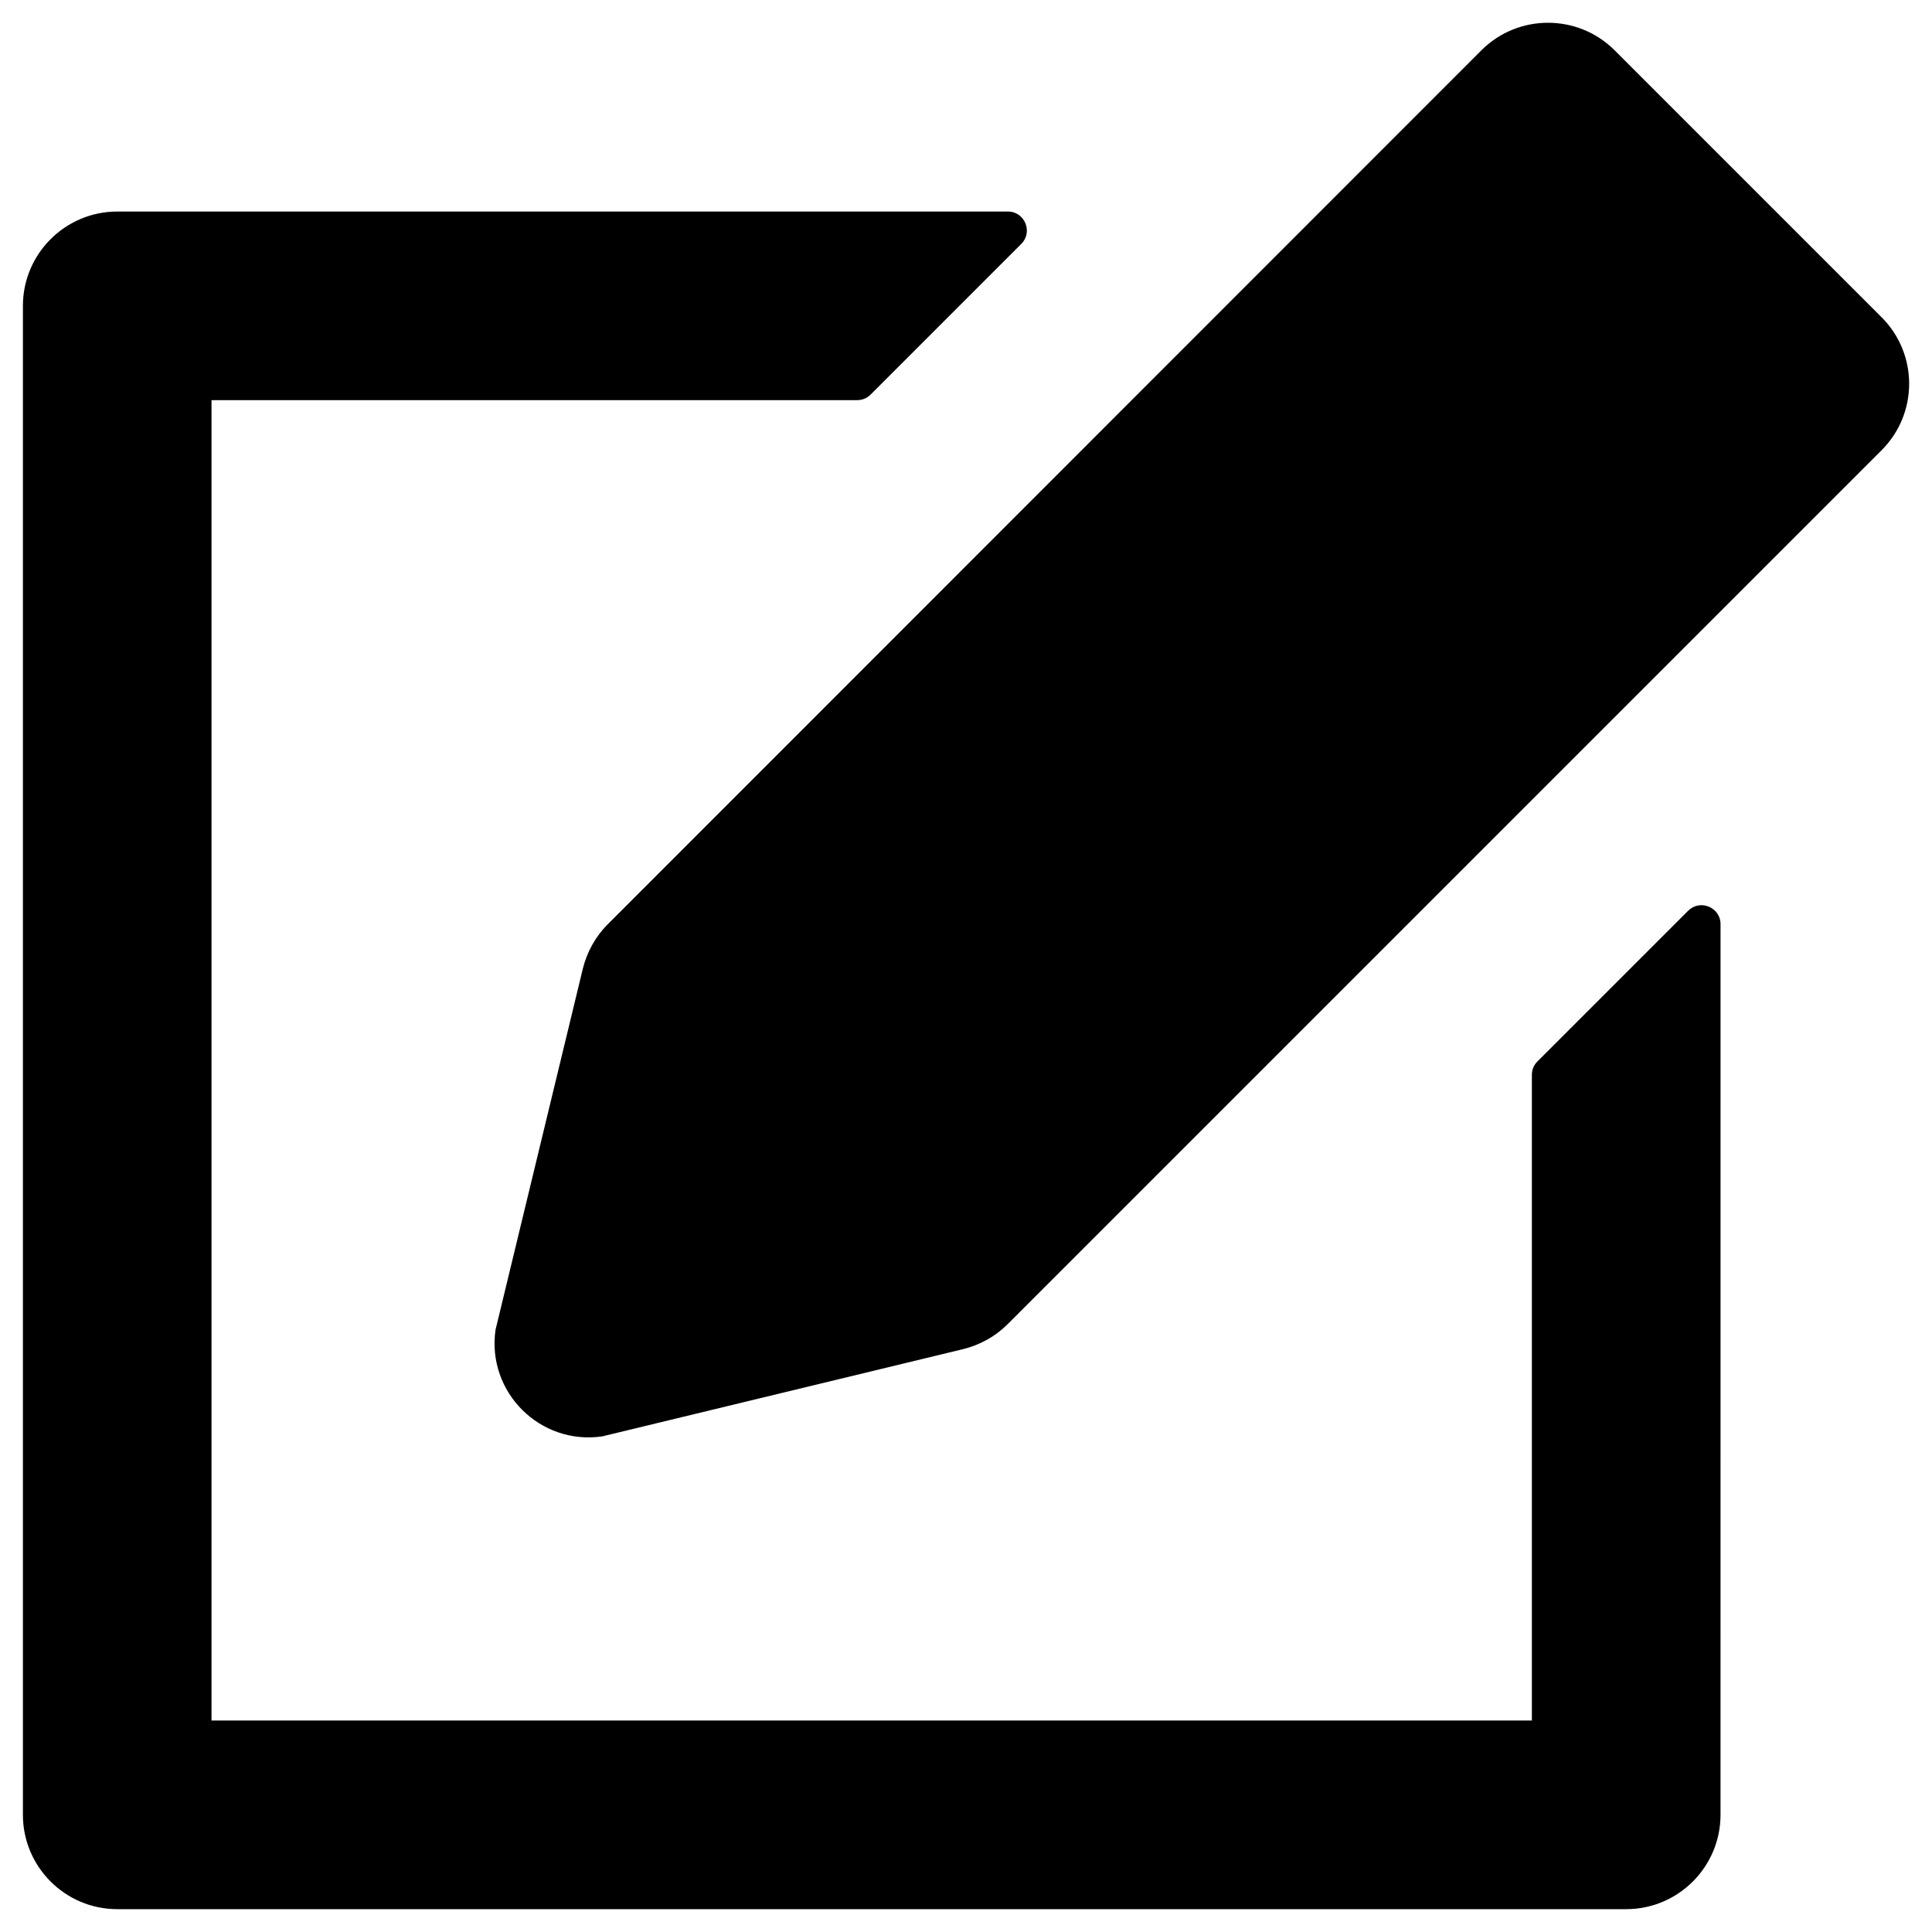
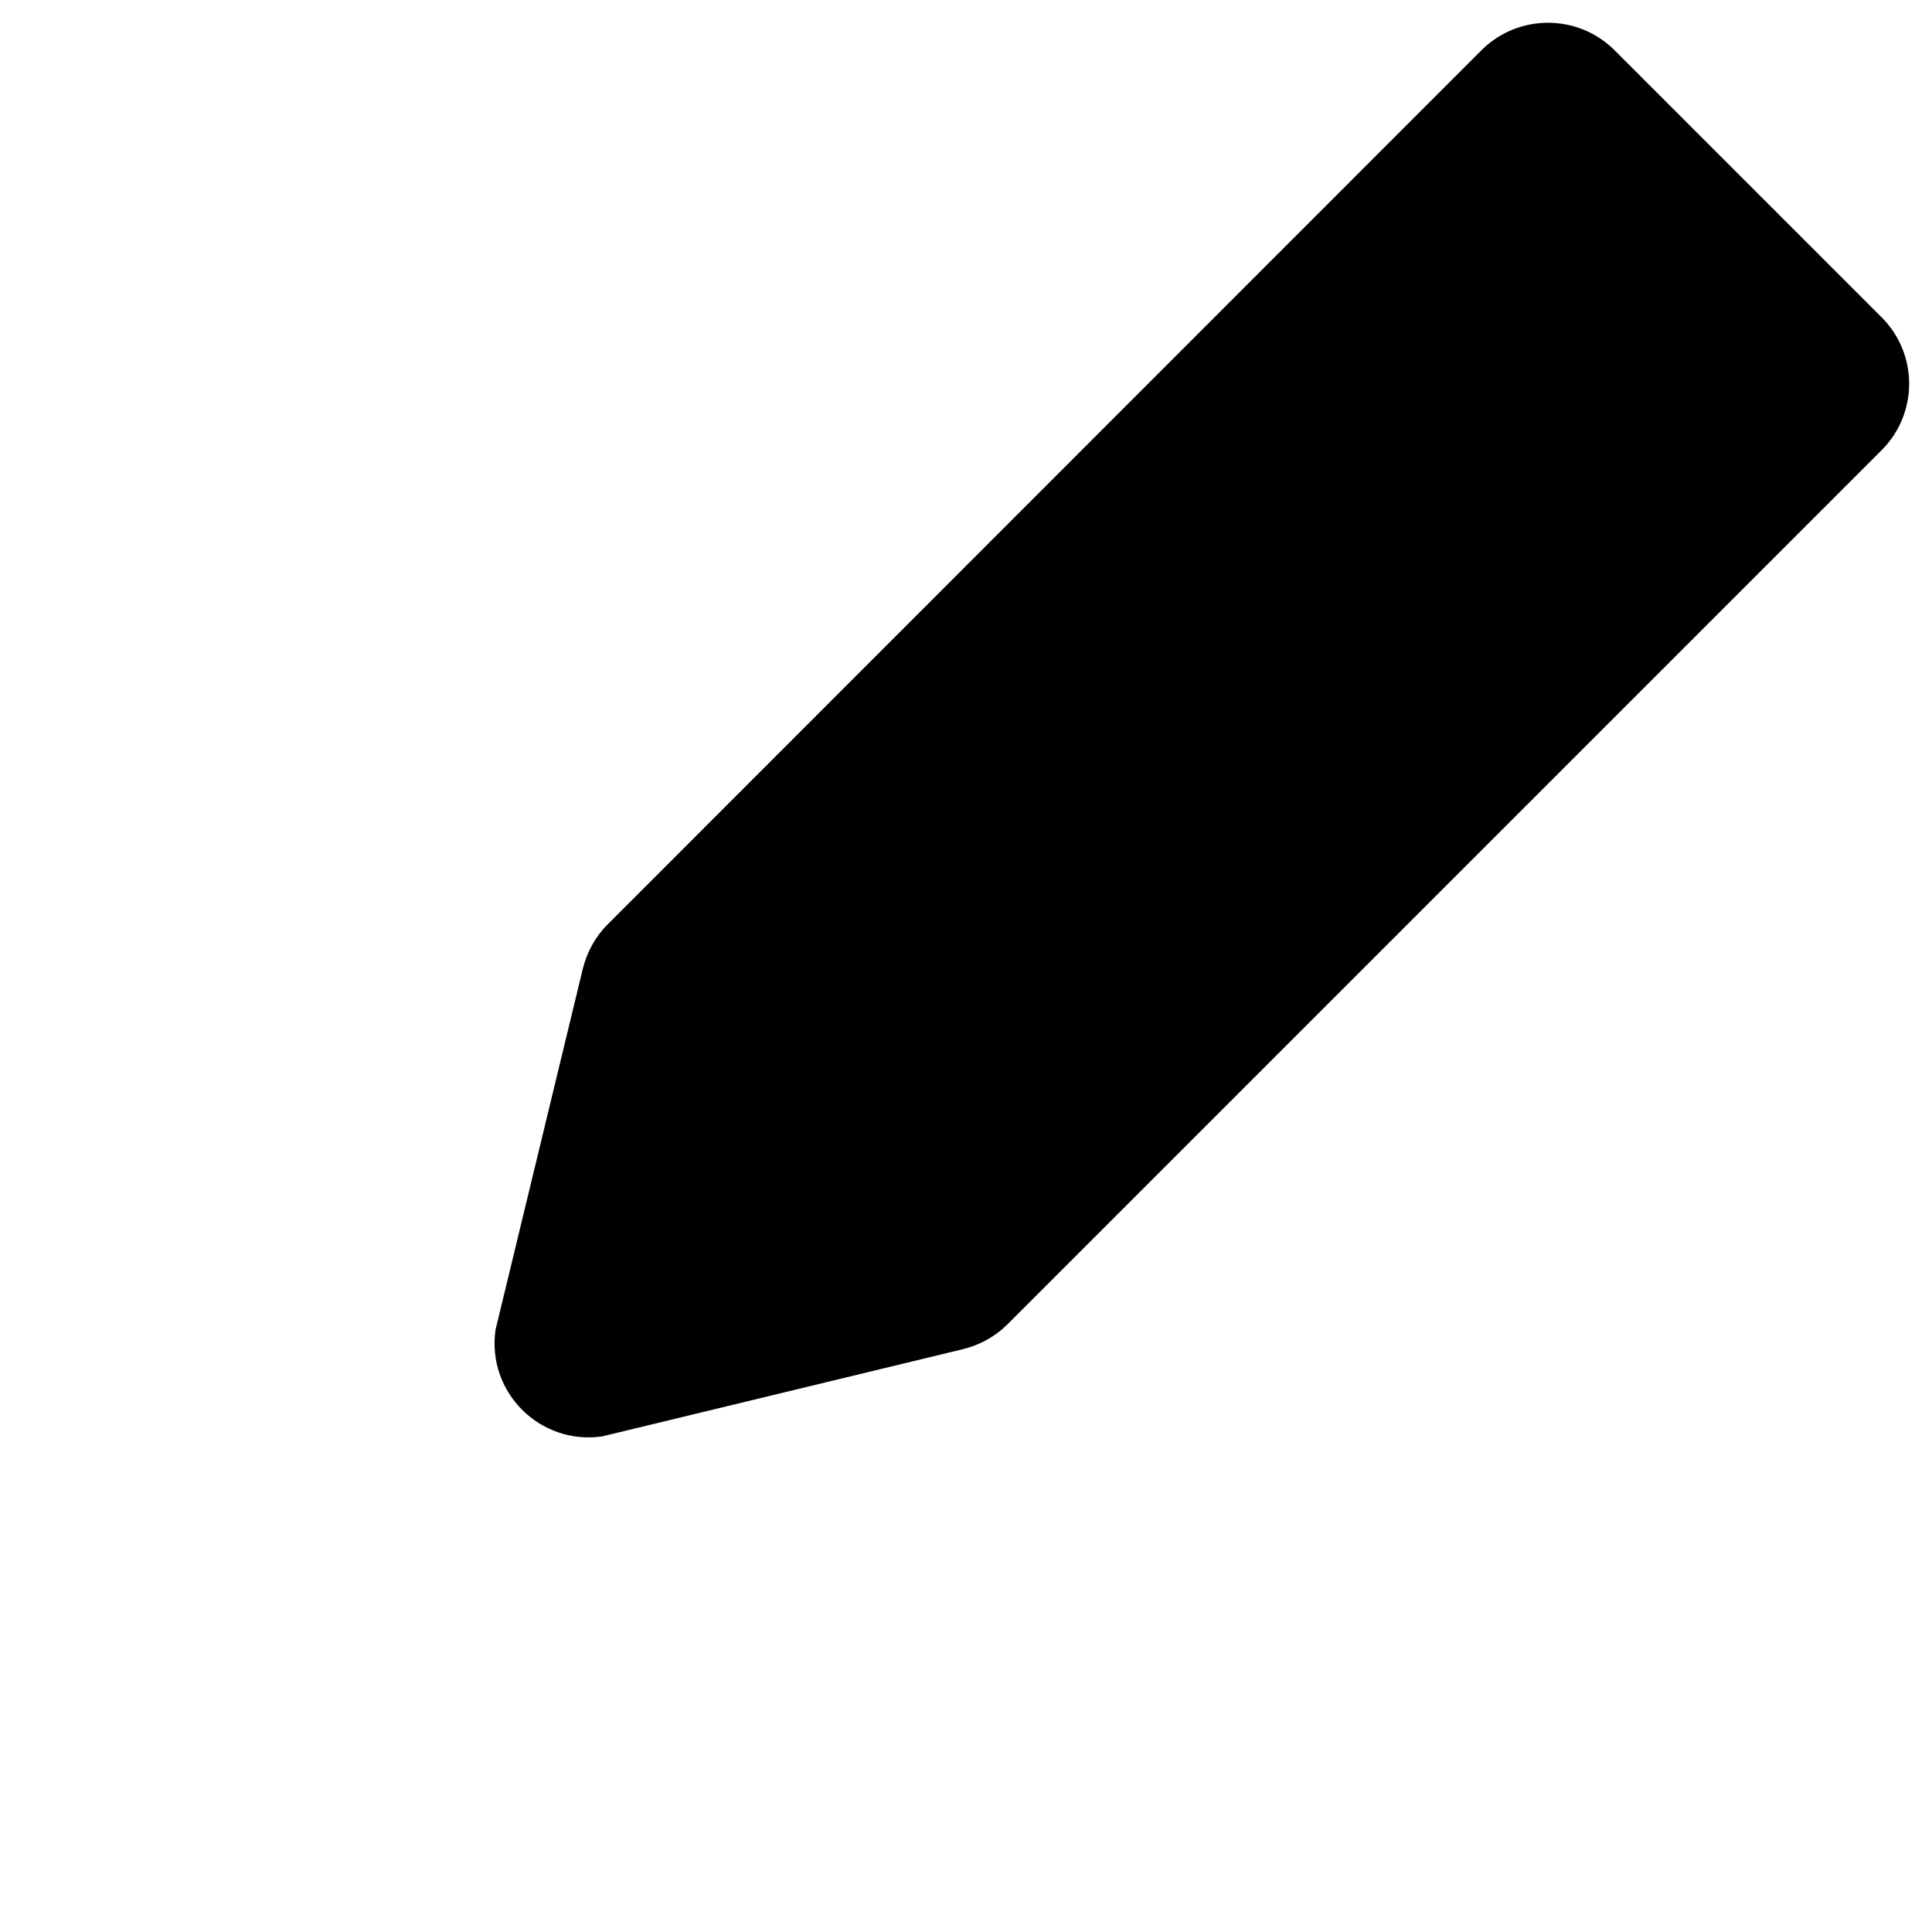
<svg xmlns="http://www.w3.org/2000/svg" fill="#000000" width="800px" height="800px" version="1.1" viewBox="144 144 512 512">
  <g>
    <path d="m642.65 228.09-70.75-70.75c-9.742-9.742-25.586-9.742-35.324 0l-231.54 231.63c-3.246 3.246-5.512 7.379-6.594 11.809l-23.125 95.645c-2.363 16.531 11.809 30.602 28.242 28.242l95.645-23.125c4.43-1.082 8.562-3.344 11.809-6.594l231.54-231.54c9.84-9.742 9.84-25.582 0.098-35.324z" />
-     <path d="m591.39 385.34-39.949 39.949c-0.984 0.984-1.477 2.164-1.477 3.543v171.12l-349.91 0.004v-349.91h171.12c1.277 0 2.559-0.492 3.543-1.477l39.949-39.949c3.148-3.148 0.887-8.562-3.543-8.562l-236.06 0.004c-13.773 0-24.992 11.215-24.992 24.992v399.9c0 13.777 11.219 24.992 24.992 24.992h399.9c13.777 0 24.992-11.219 24.992-24.992l0.004-236.06c0-4.426-5.414-6.691-8.562-3.543z" />
  </g>
</svg>